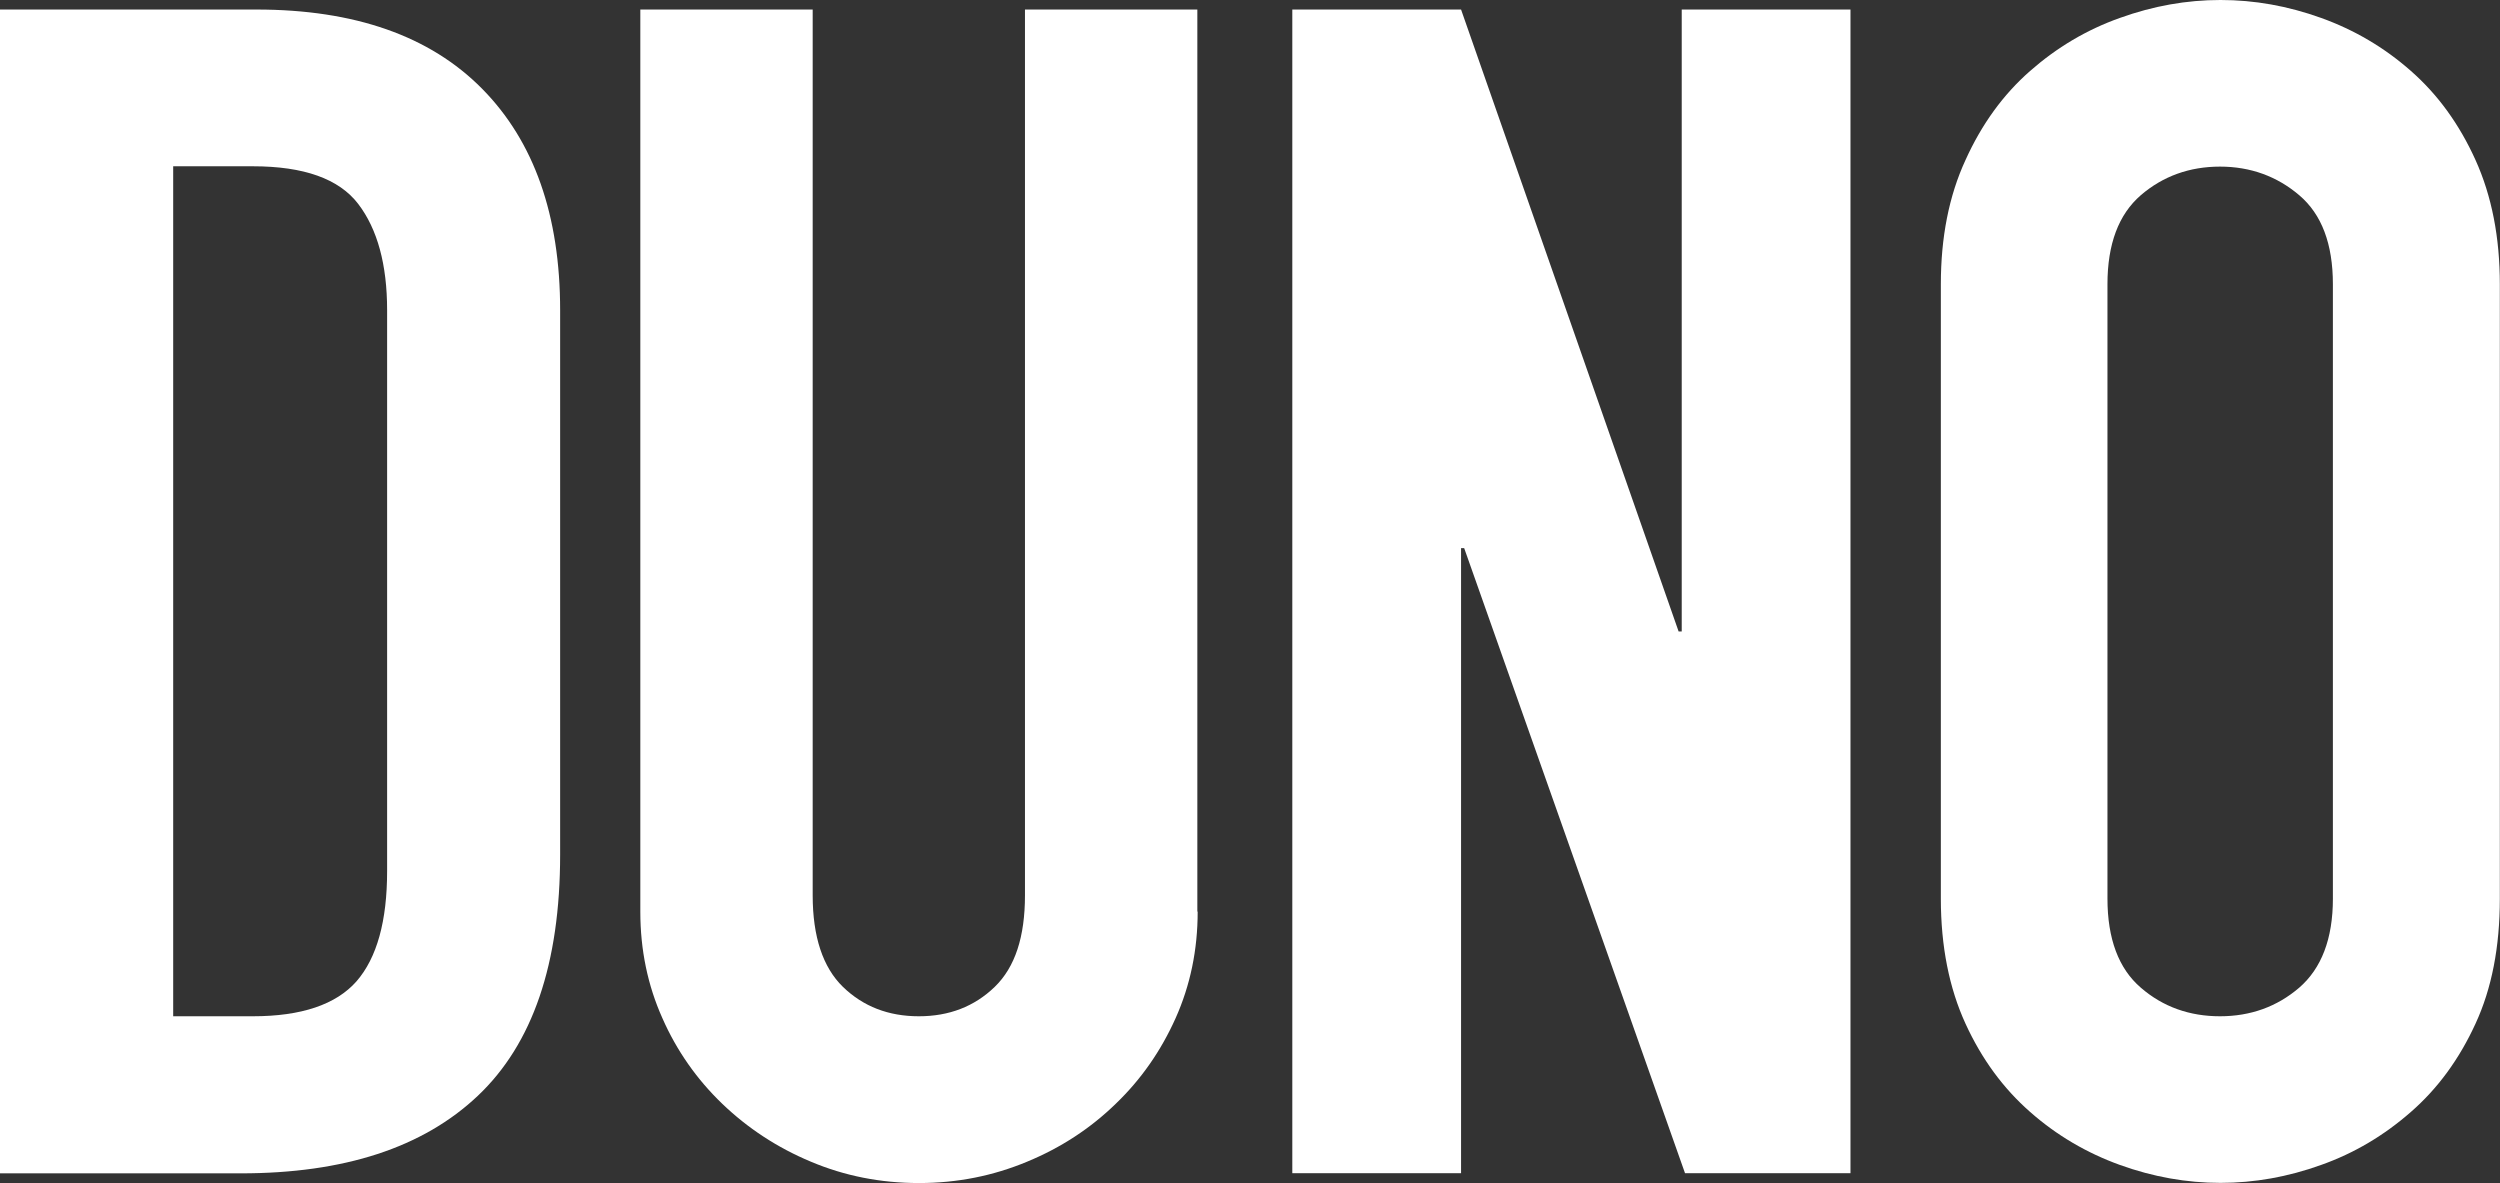
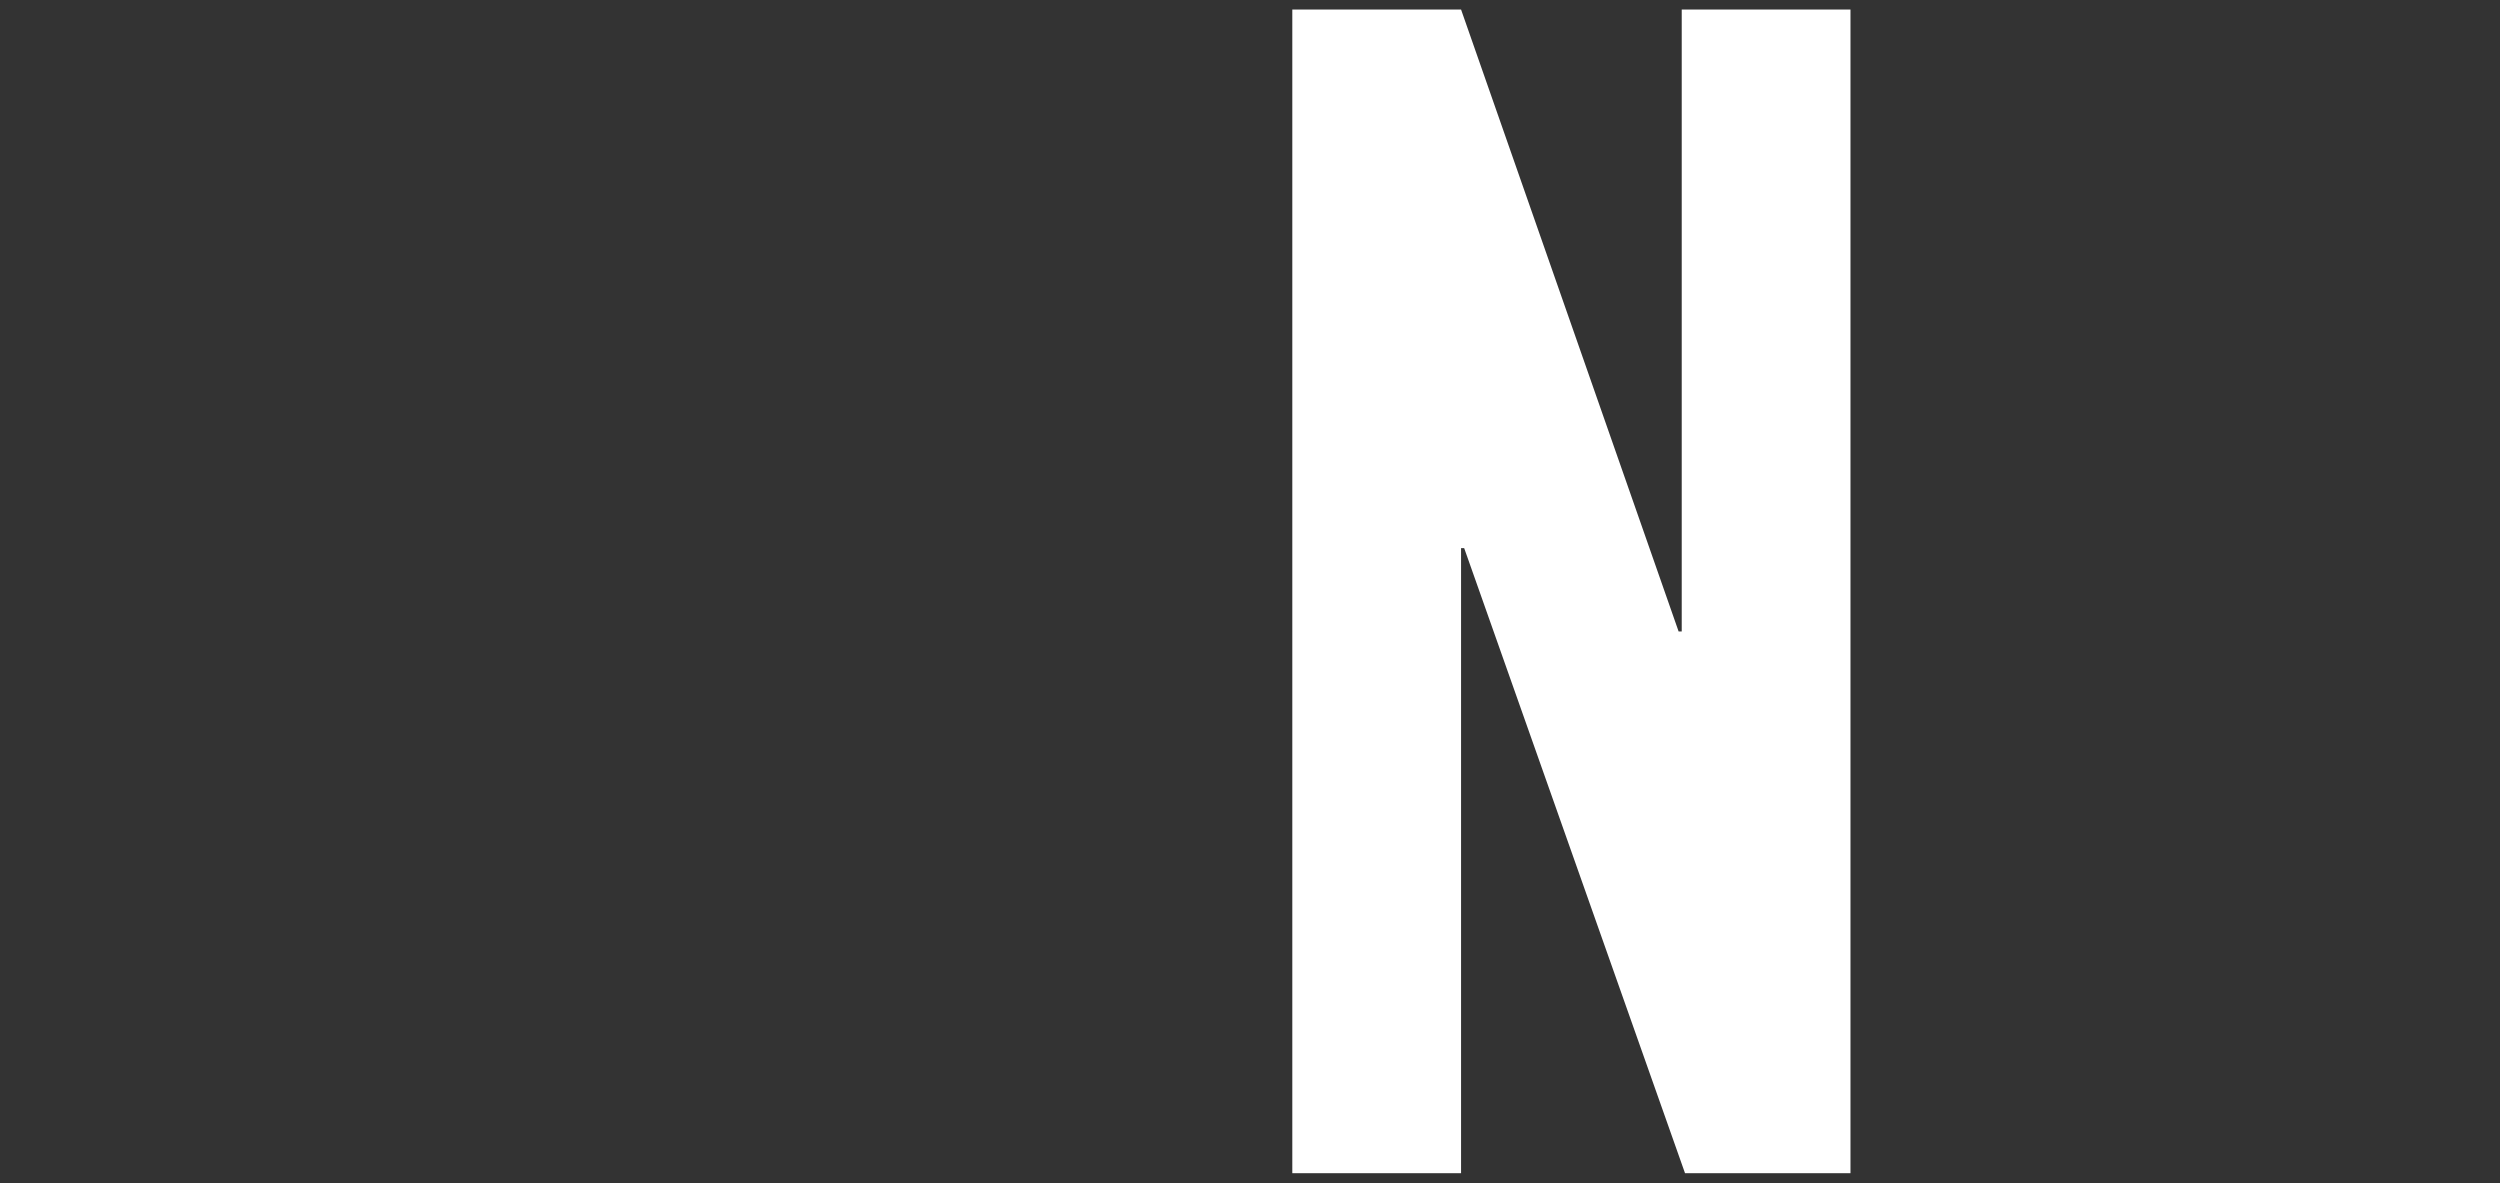
<svg xmlns="http://www.w3.org/2000/svg" id="a" width="152.15" height="72" viewBox="0 0 152.15 72">
  <rect x="0" y="0" width="152.15" height="72" fill="#333333" stroke="none" />
  <path d="M78.67.58h10.25l13.24,37.85h.19V.58h10.27v70.82h-10.07l-13.44-38.04h-.19v38.04h-10.27V.58h.01Z" fill="#fff" />
-   <path d="M10.54,61.85h4.85c2.95,0,5.06-.71,6.31-2.13,1.24-1.43,1.86-3.66,1.86-6.71V18.88c0-2.78-.59-4.94-1.76-6.47-1.17-1.53-3.31-2.29-6.41-2.29h-4.85s0,51.72,0,51.72ZM0,.58h15.6c5.99,0,10.57,1.61,13.74,4.82,3.17,3.21,4.75,7.71,4.75,13.48v33.13c0,6.64-1.67,11.52-5.01,14.68s-8.15,4.72-14.42,4.72H0V.58Z" fill="#fff" />
-   <path d="M72.89,55.49c0,2.32-.45,4.48-1.34,6.47-.89,1.99-2.1,3.73-3.64,5.21-1.54,1.5-3.34,2.68-5.4,3.53-2.06.86-4.25,1.3-6.58,1.3s-4.52-.43-6.58-1.3c-2.06-.86-3.86-2.05-5.4-3.53-1.54-1.48-2.77-3.23-3.64-5.21-.89-1.99-1.34-4.15-1.34-6.47V.58h10.49v53.91c0,2.52.62,4.38,1.84,5.57,1.24,1.2,2.78,1.79,4.62,1.79s3.38-.59,4.62-1.79,1.84-3.05,1.84-5.57V.58h10.49v54.9h.03Z" fill="#fff" />
-   <path d="M128.26,54.69c0,2.45.68,4.26,2.03,5.42,1.35,1.17,2.97,1.74,4.82,1.74s3.47-.58,4.82-1.74c1.35-1.17,2.05-2.97,2.05-5.42V17.3c0-2.45-.68-4.26-2.05-5.42-1.35-1.15-2.97-1.74-4.82-1.74s-3.47.58-4.82,1.74c-1.35,1.17-2.03,2.97-2.03,5.42v37.4h0ZM118.12,17.3c0-2.85.49-5.37,1.5-7.56.99-2.19,2.3-3.99,3.93-5.42,1.63-1.43,3.44-2.51,5.47-3.23,2.03-.73,4.06-1.09,6.12-1.09s4.09.36,6.12,1.09,3.85,1.8,5.47,3.23c1.63,1.43,2.94,3.23,3.93,5.42.99,2.19,1.48,4.71,1.48,7.56v37.4c0,2.92-.49,5.46-1.48,7.6-.99,2.16-2.3,3.95-3.93,5.37-1.63,1.43-3.44,2.51-5.47,3.23-2.03.73-4.06,1.09-6.12,1.09s-4.09-.36-6.12-1.09c-2.02-.73-3.85-1.8-5.47-3.23-1.63-1.43-2.94-3.21-3.93-5.37-.99-2.16-1.5-4.7-1.5-7.6V17.3Z" fill="#fff" />
</svg>